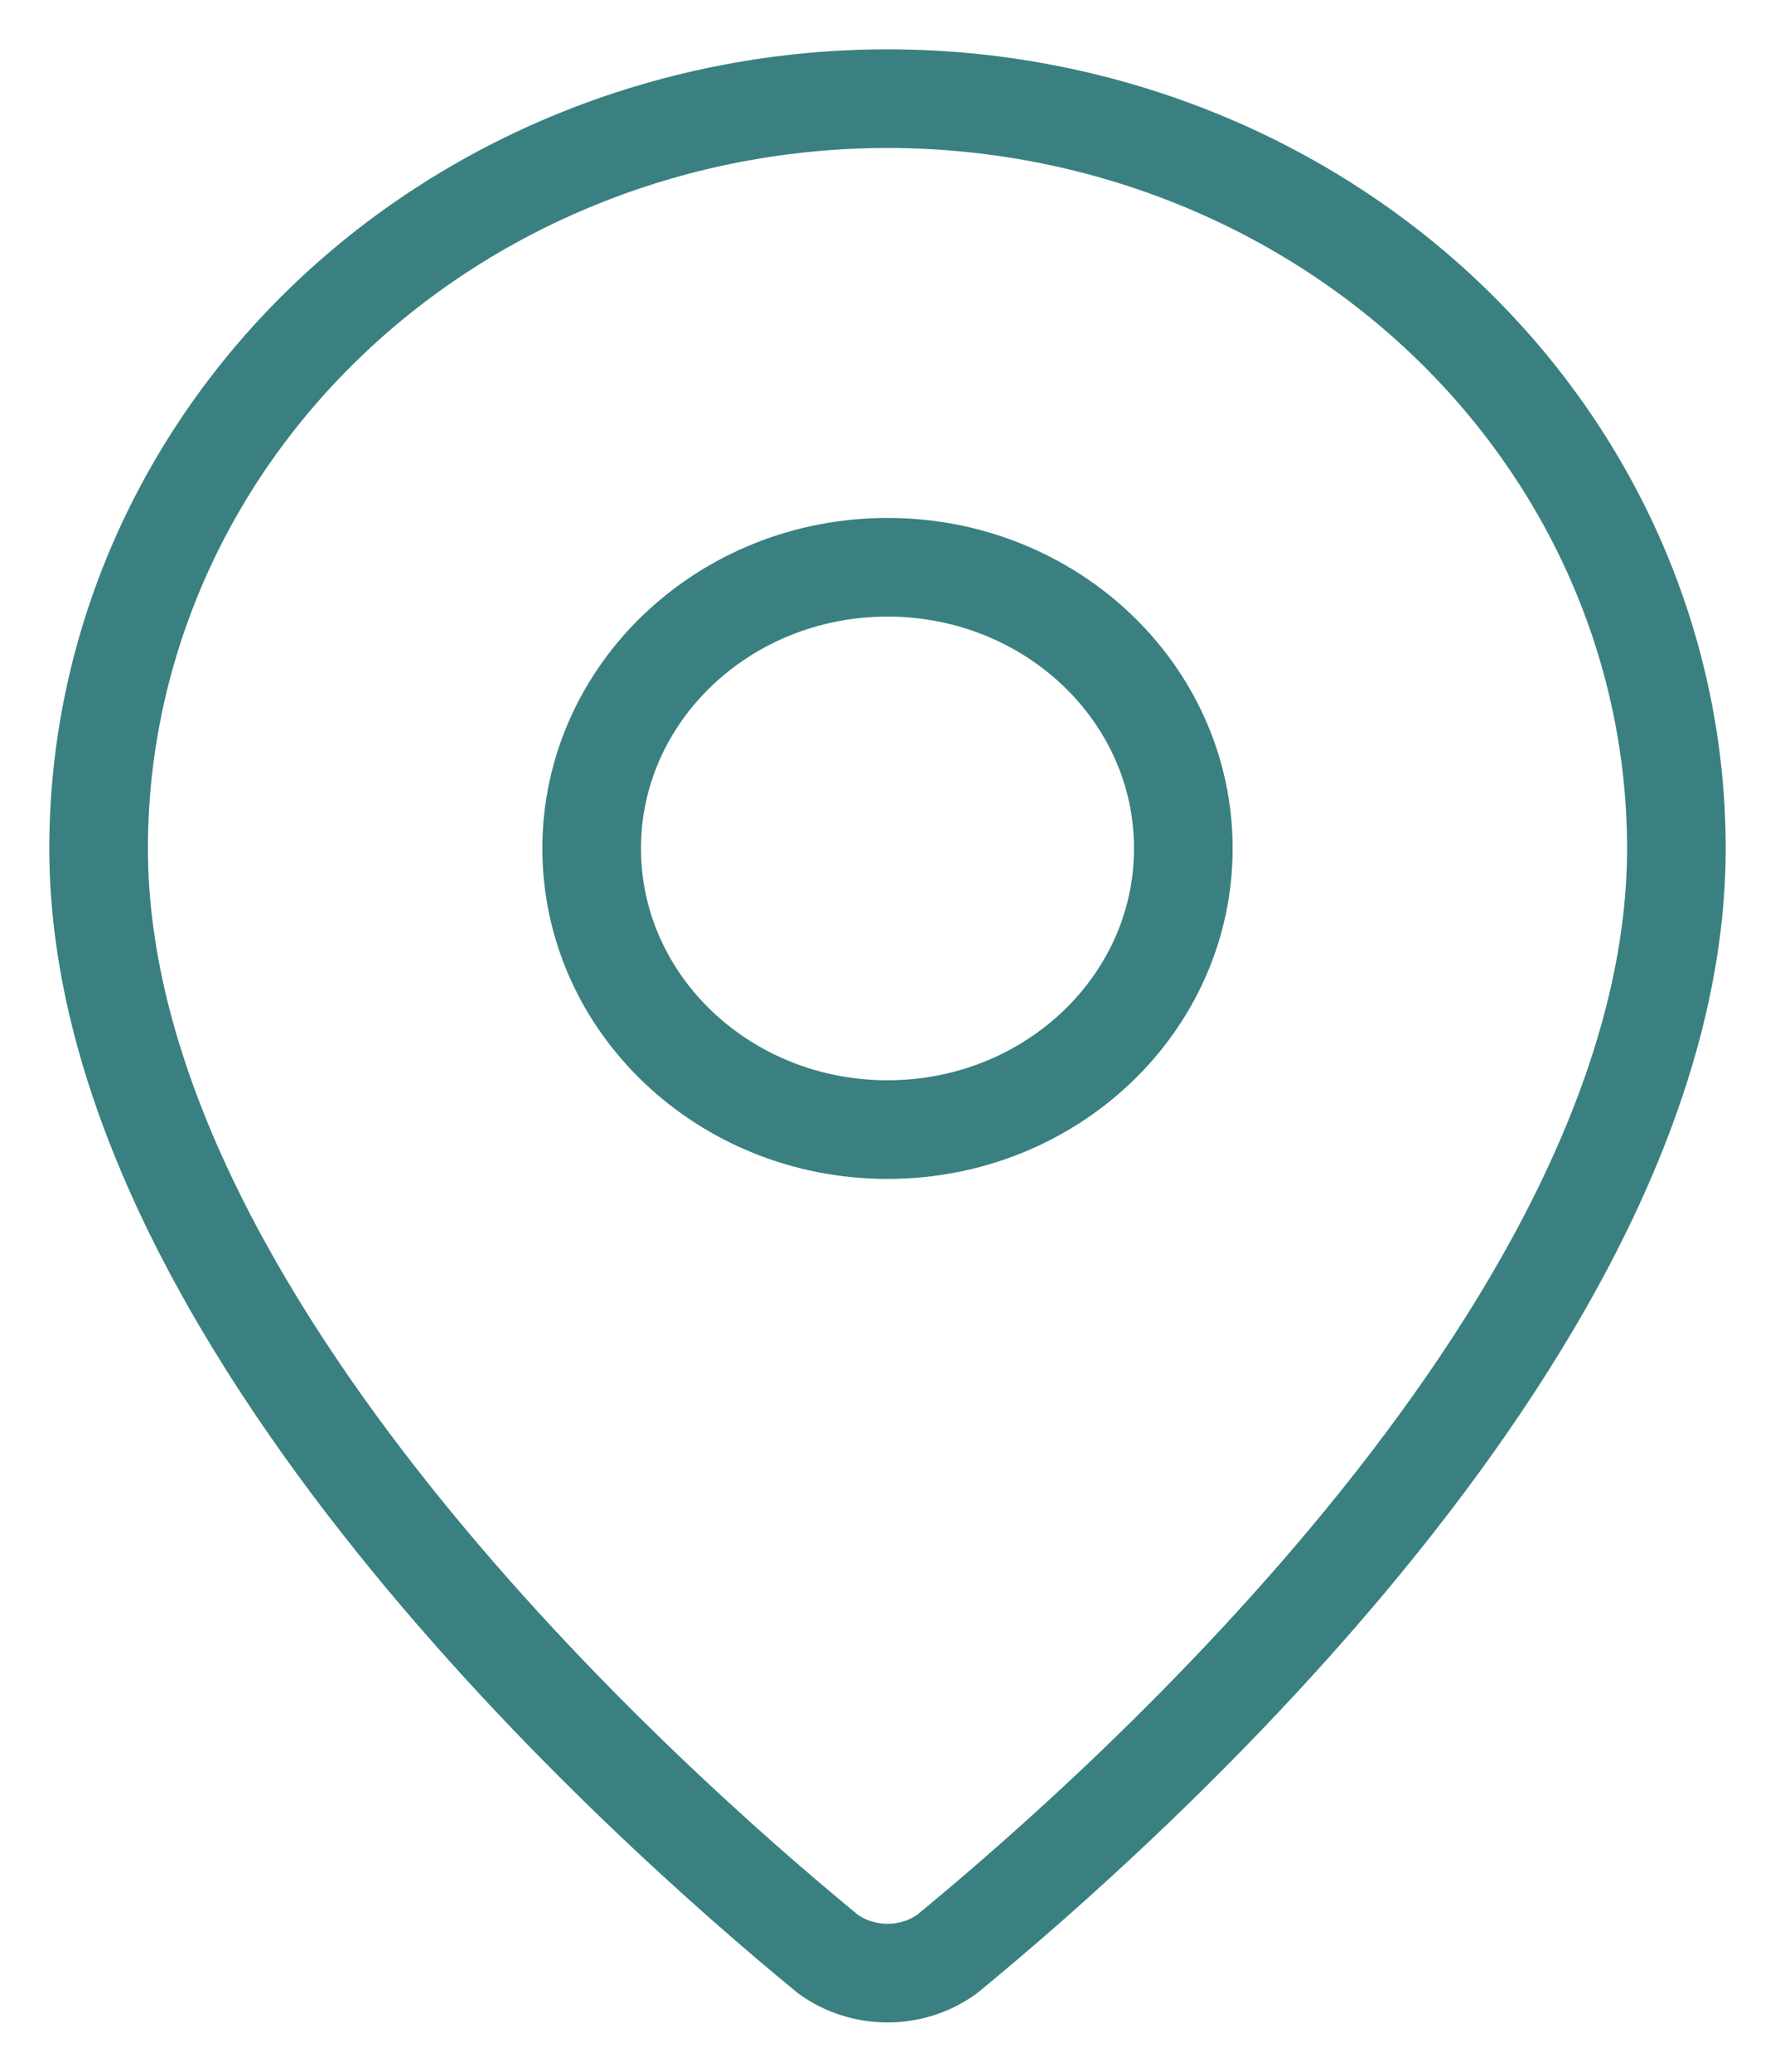
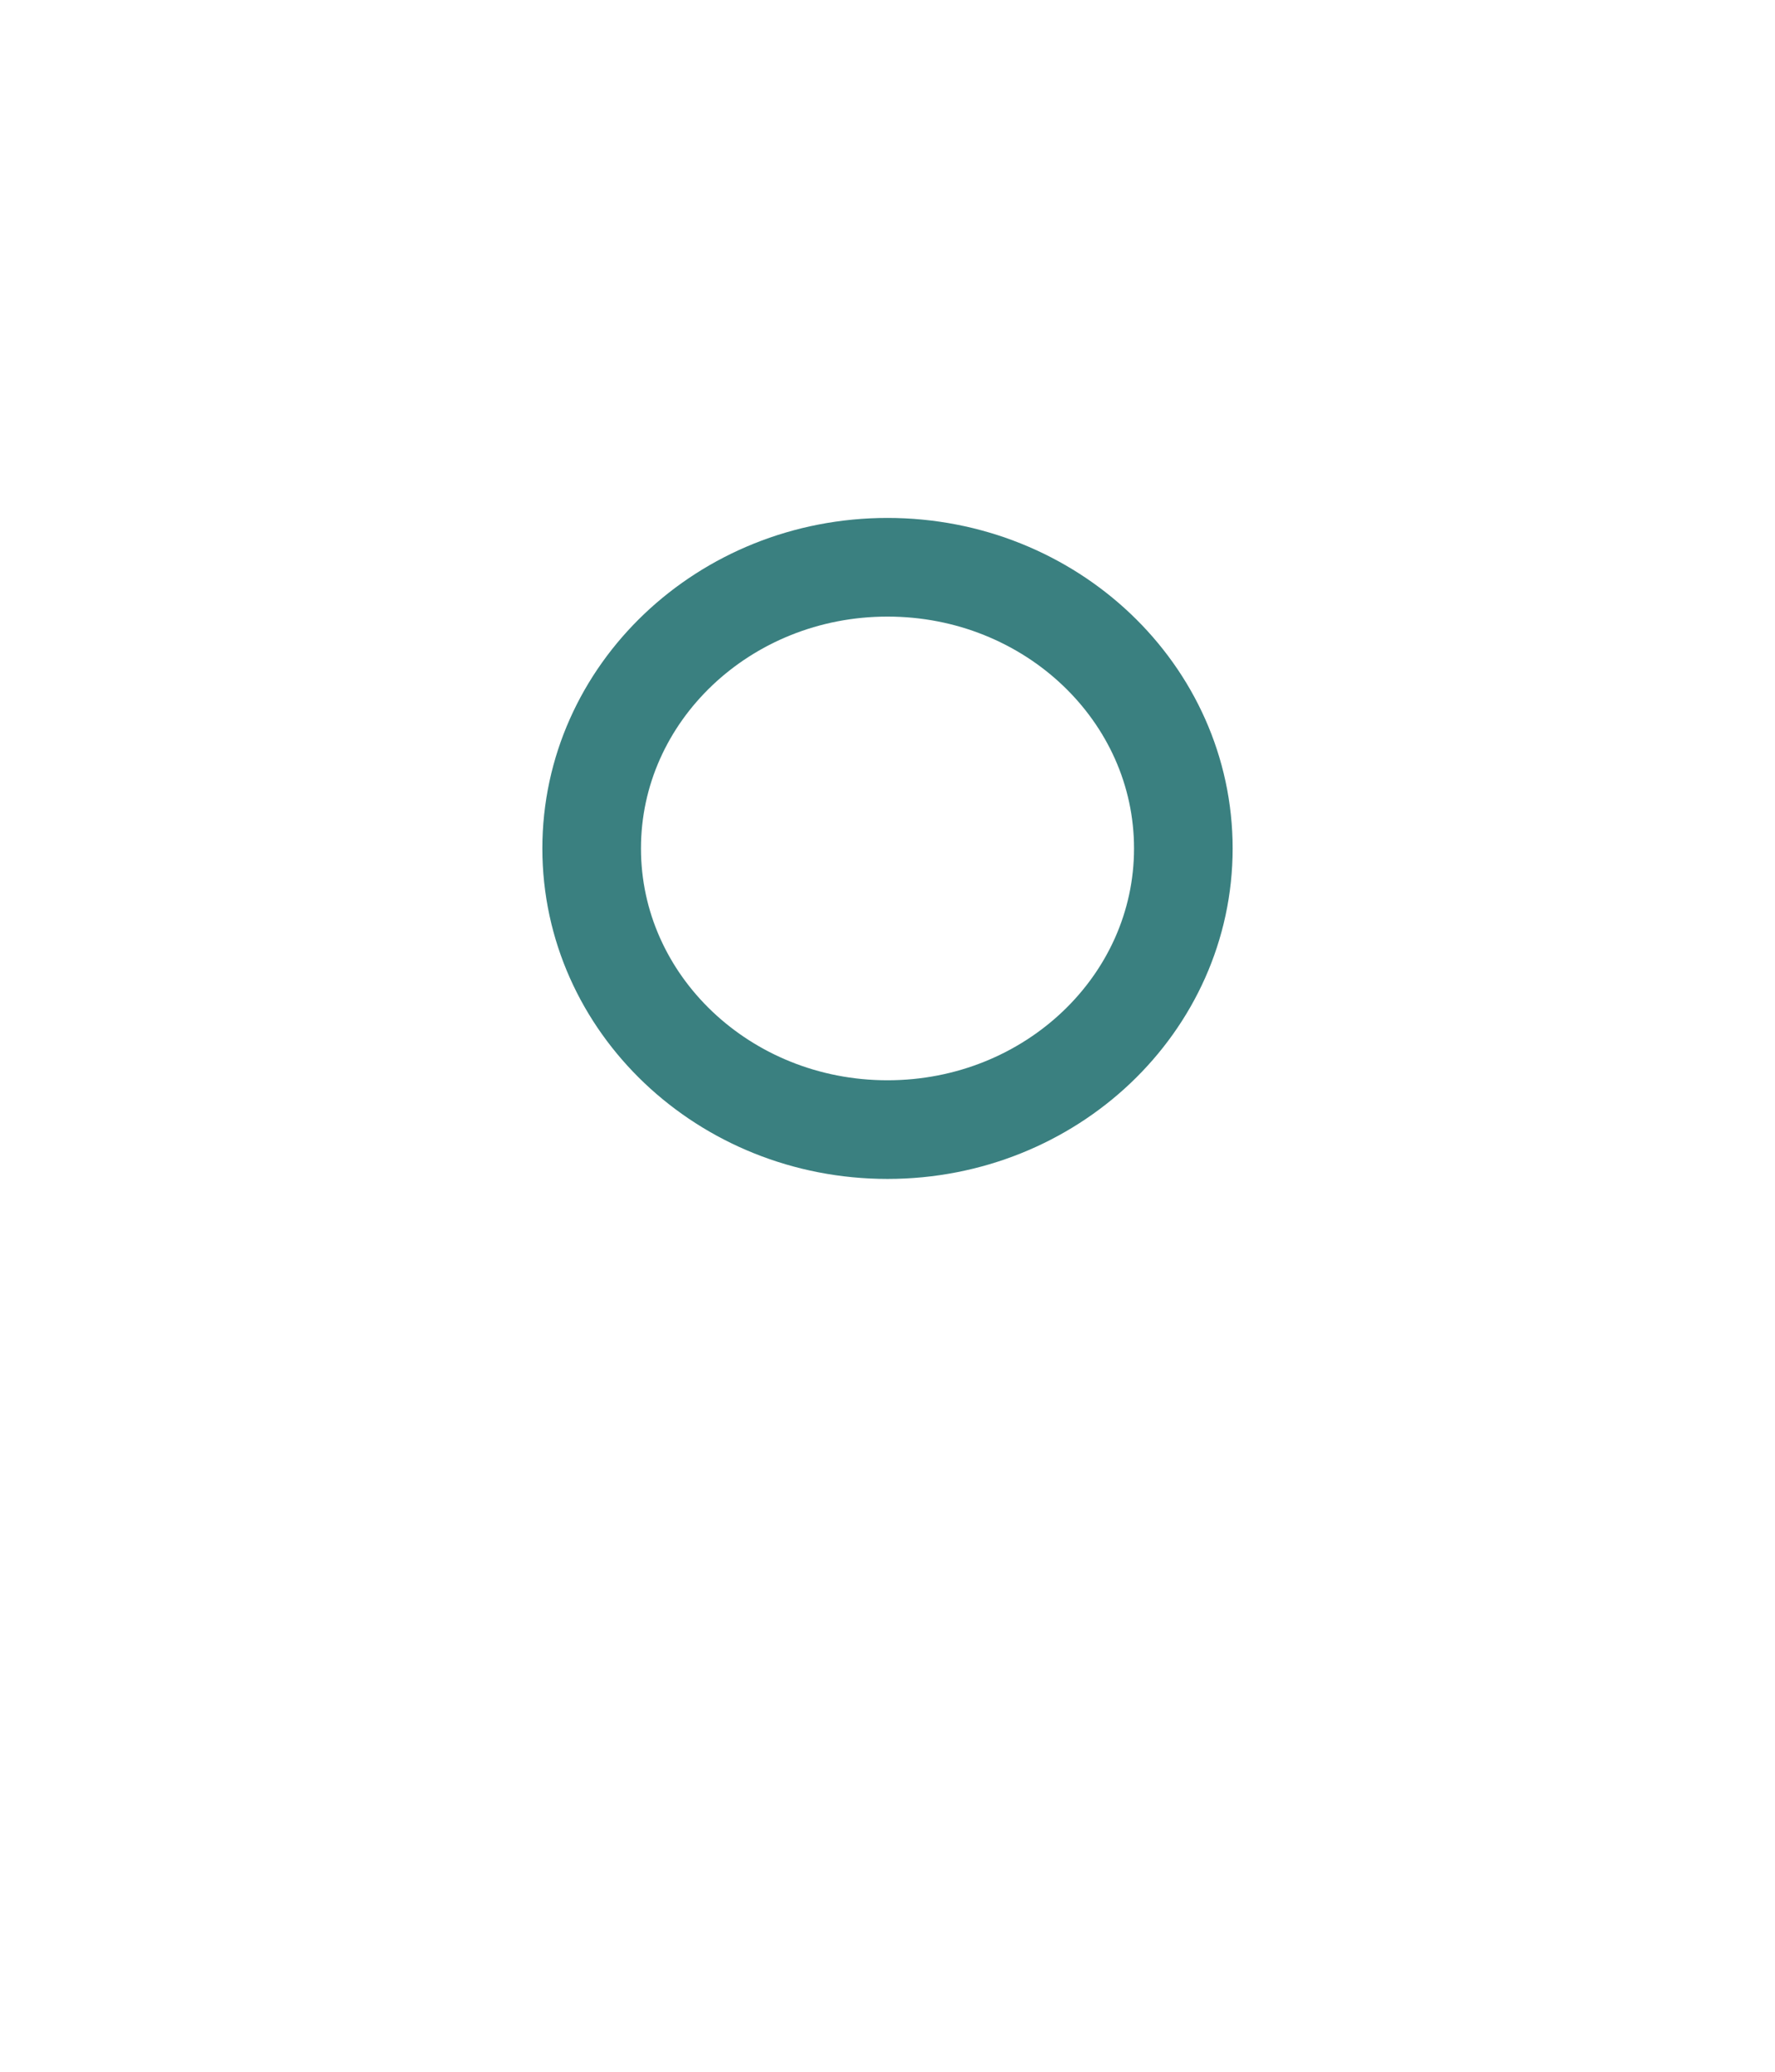
<svg xmlns="http://www.w3.org/2000/svg" width="18" height="21" viewBox="0 0 18 21" fill="none">
-   <path d="M17 8.6C17 13.344 11.461 18.284 9.601 19.809C9.428 19.933 9.217 20 9 20C8.783 20 8.572 19.933 8.399 19.809C6.539 18.284 1 13.344 1 8.6C1 6.584 1.843 4.651 3.343 3.226C4.843 1.801 6.878 1 9 1C11.122 1 13.157 1.801 14.657 3.226C16.157 4.651 17 6.584 17 8.6Z" stroke="#3A8080" stroke-linecap="round" stroke-linejoin="round" />
  <path d="M9 11.45C10.657 11.45 12 10.174 12 8.6C12 7.026 10.657 5.75 9 5.75C7.343 5.75 6 7.026 6 8.6C6 10.174 7.343 11.45 9 11.45Z" stroke="#3A8080" stroke-linecap="round" stroke-linejoin="round" />
</svg>